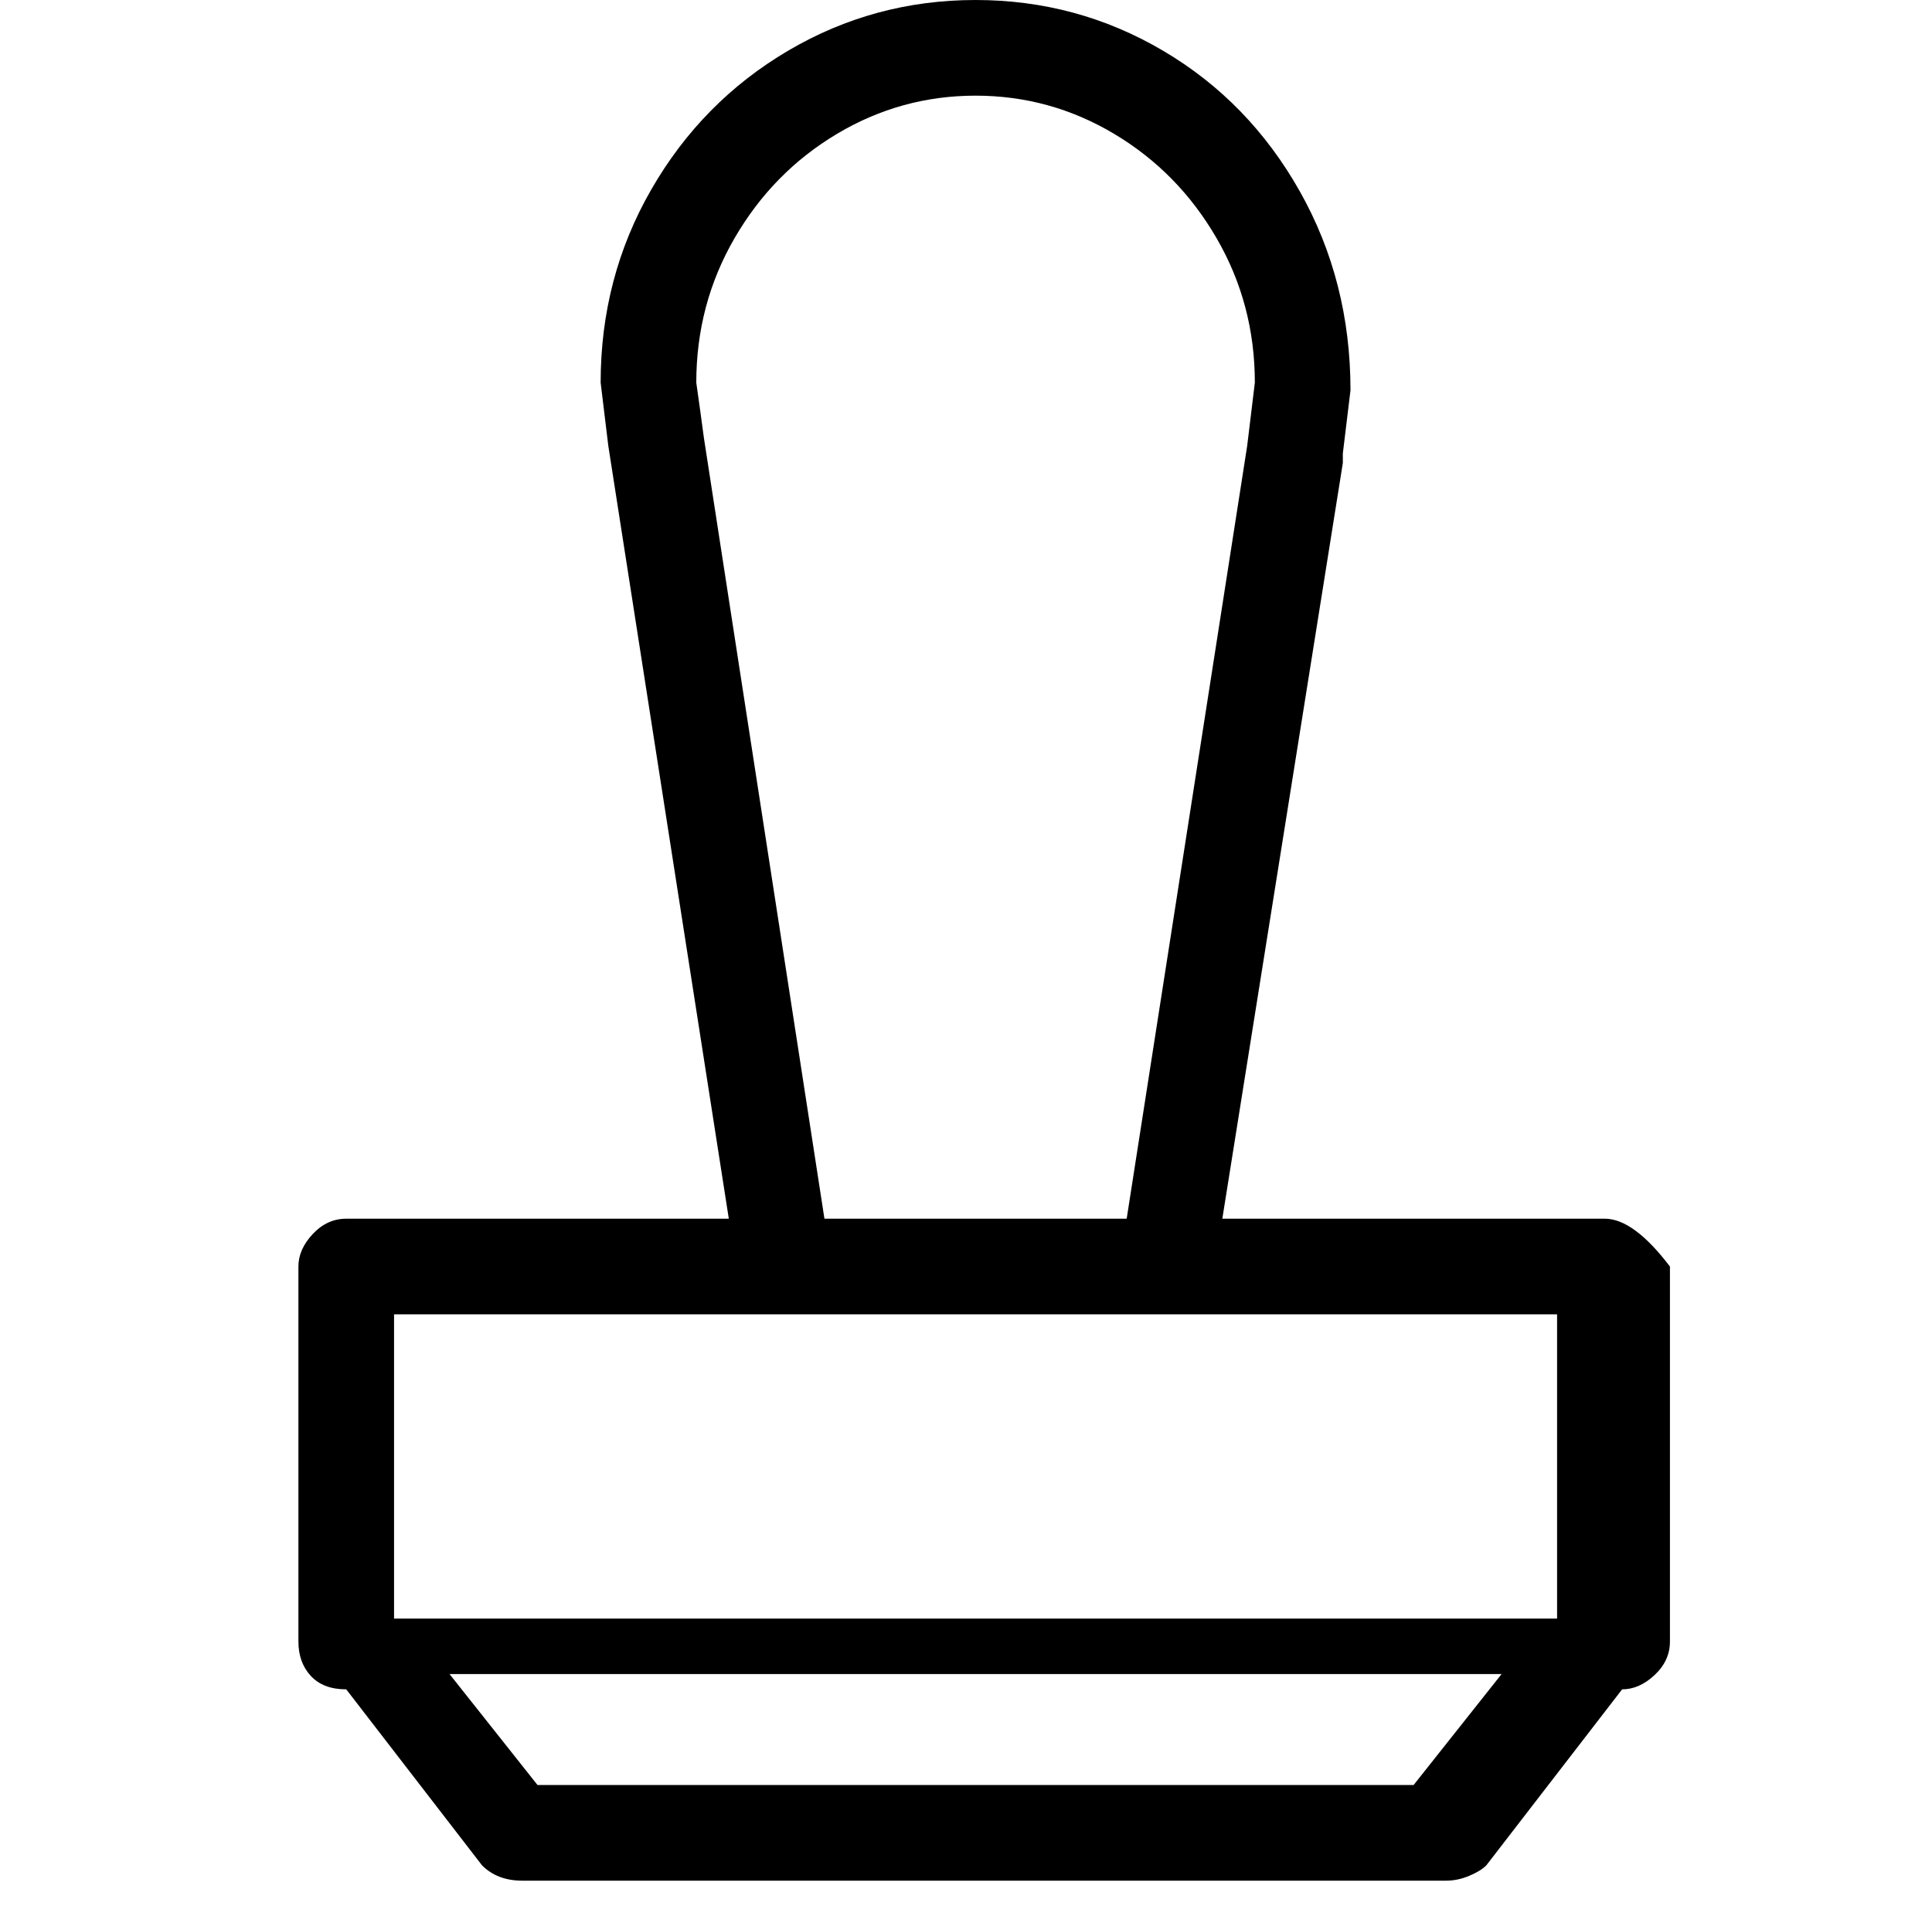
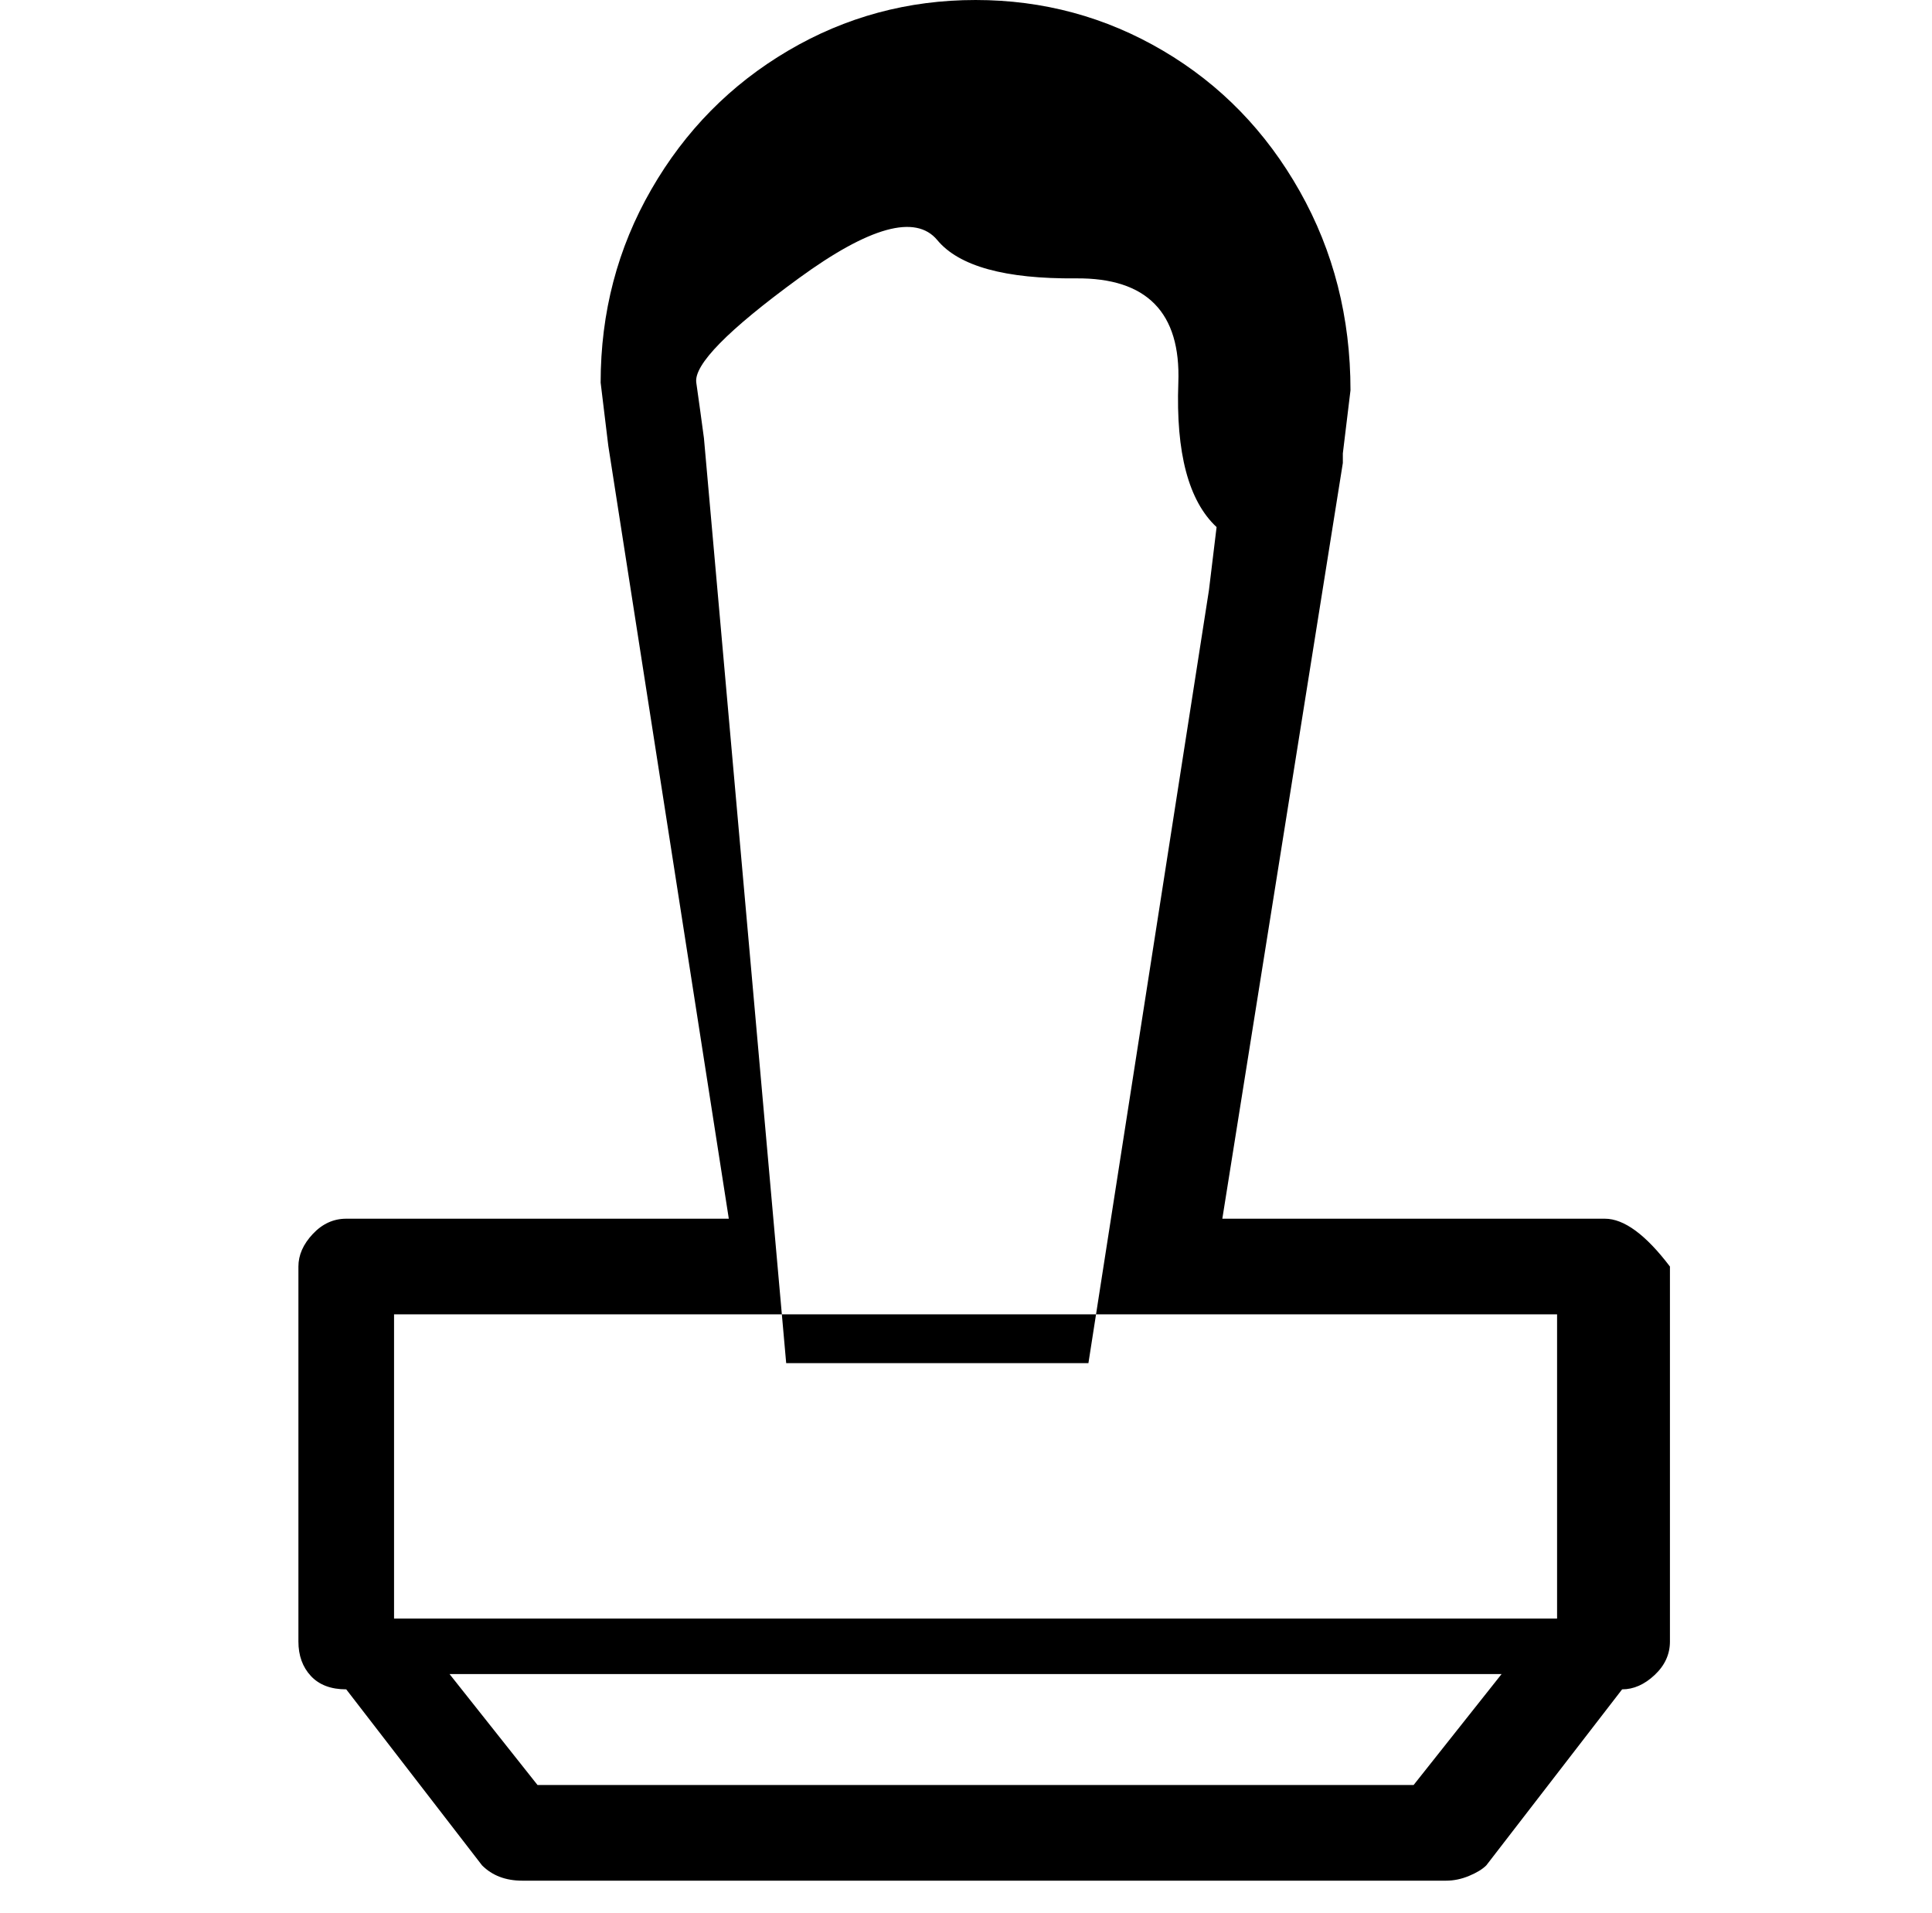
<svg xmlns="http://www.w3.org/2000/svg" version="1.1" viewBox="-10 0 1010 1000">
-   <path fill="currentColor" d="M829 637h-200l63 -395v-5l4 -33q0 -57 -26.5 -104t-71.5 -73.5t-98 -26.5t-98 26.5t-71.5 72.5t-26.5 101l4 33l63 404h-200q-10 0 -17.5 8t-7.5 17v196q0 11 6.5 18t18.5 7l71 92q8 8 21 8h483q6 0 12 -2.5t9 -5.5l71 -92q9 0 17 -7.5t8 -17.5v-196q-19 -25 -34 -25z M358 229q-2 -15 -4 -29q0 -41 20 -75.5t53.5 -54.5t72.5 -20t72.5 20t53.5 54.5t20 75.5l-4 33l-63 404h-158zM379 687h242h183v159h-608v-159h183zM729 933h-458l-46 -58h550z" />
+   <path fill="currentColor" d="M829 637h-200l63 -395v-5l4 -33q0 -57 -26.5 -104t-71.5 -73.5t-98 -26.5t-98 26.5t-71.5 72.5t-26.5 101l4 33l63 404h-200q-10 0 -17.5 8t-7.5 17v196q0 11 6.5 18t18.5 7l71 92q8 8 21 8h483q6 0 12 -2.5t9 -5.5l71 -92q9 0 17 -7.5t8 -17.5v-196q-19 -25 -34 -25z M358 229q-2 -15 -4 -29t53.5 -54.5t72.5 -20t72.5 20t53.5 54.5t20 75.5l-4 33l-63 404h-158zM379 687h242h183v159h-608v-159h183zM729 933h-458l-46 -58h550z" />
</svg>